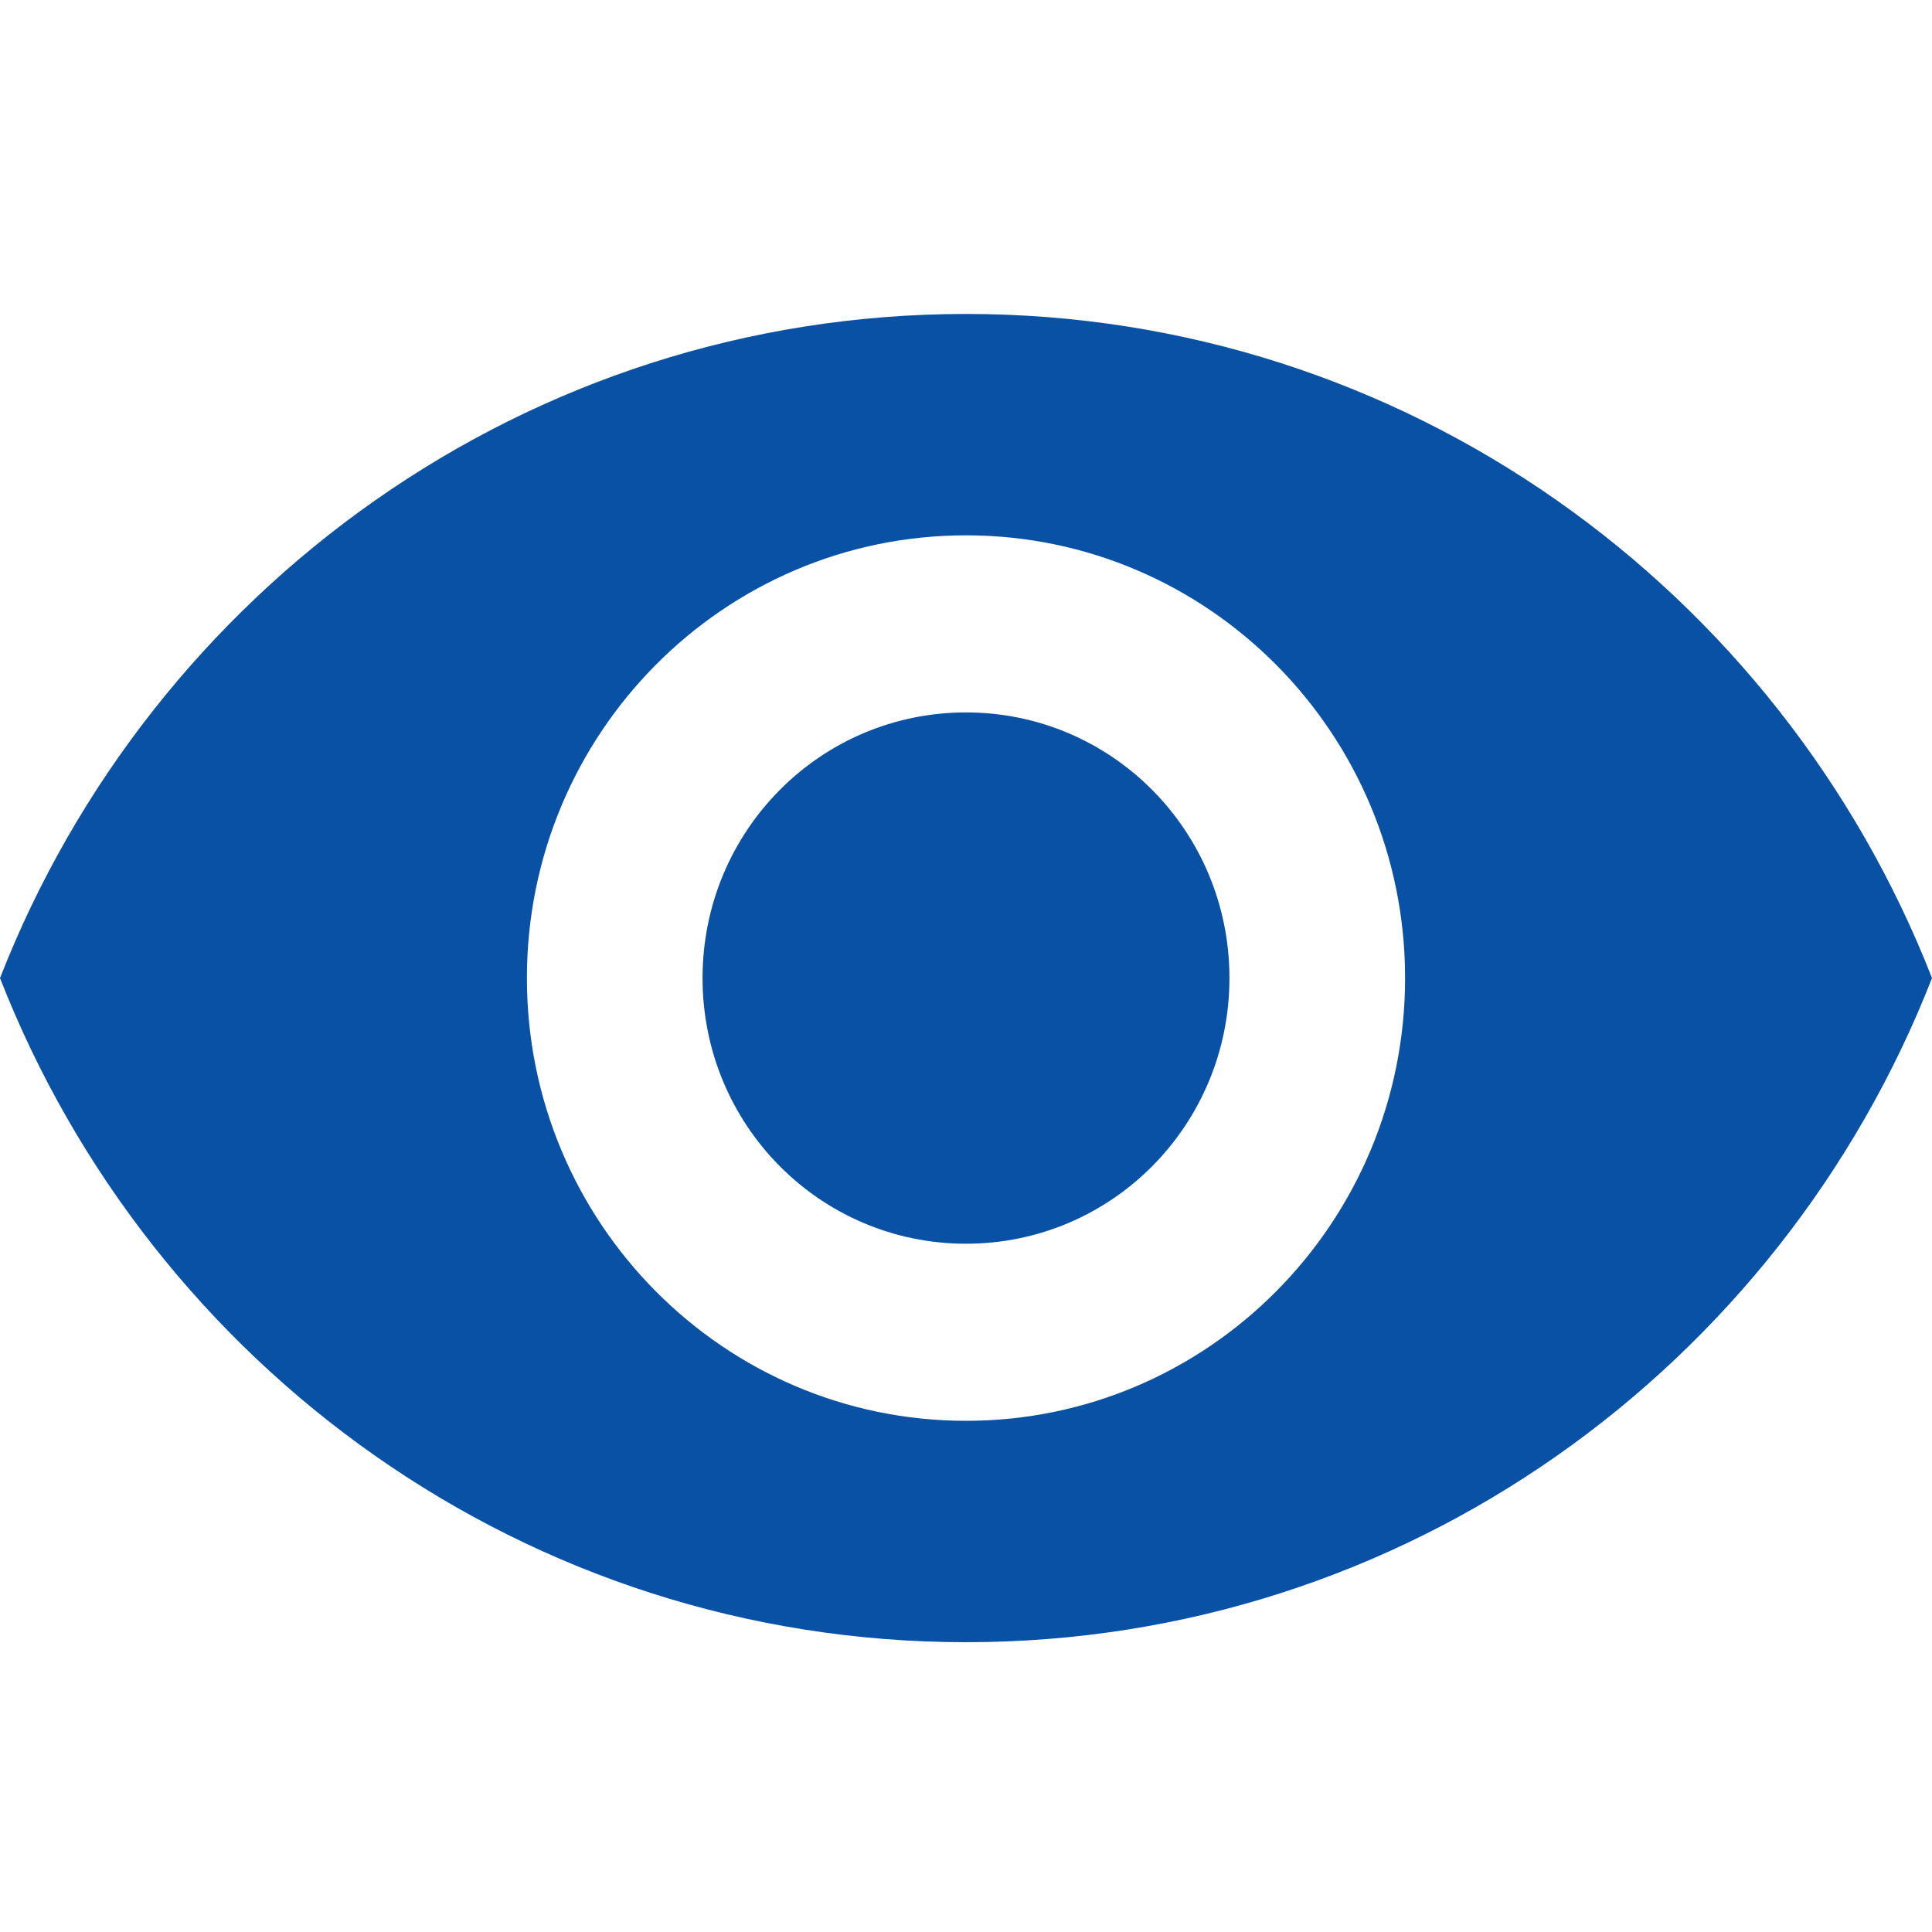
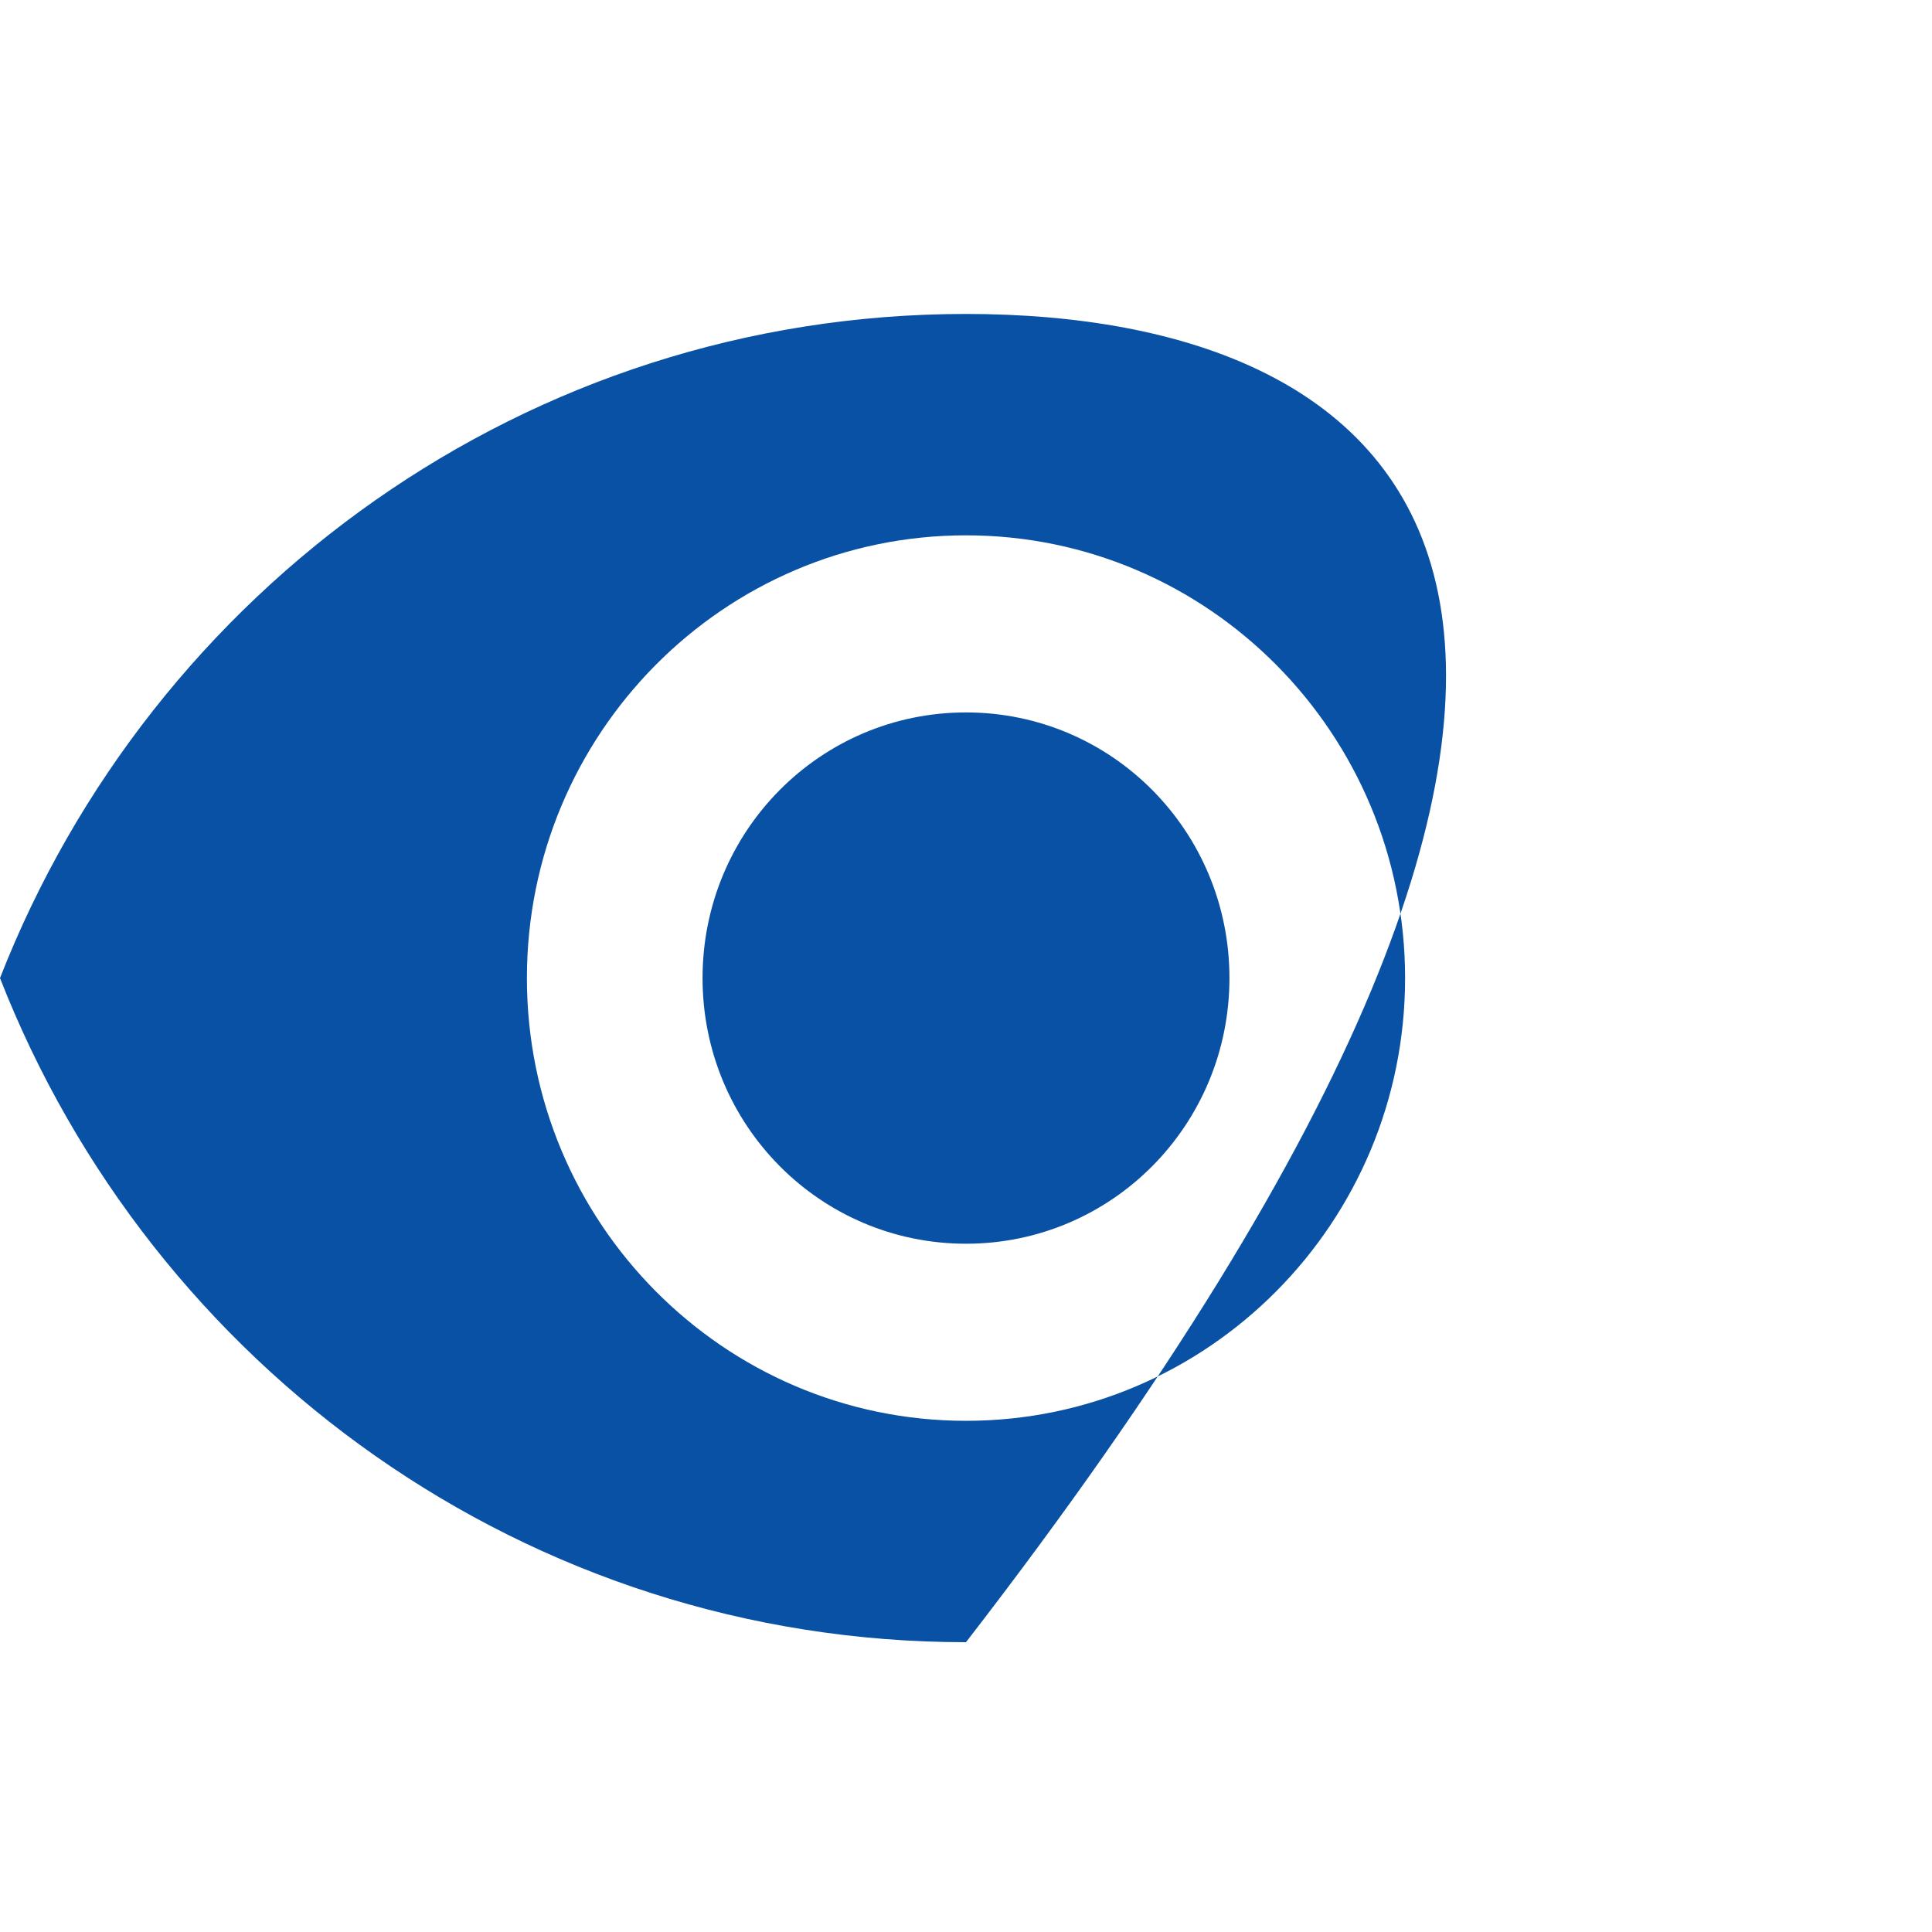
<svg xmlns="http://www.w3.org/2000/svg" width="80" height="80" viewBox="0 0 80 80" fill="none">
-   <path d="M40 13C21.818 13 6.291 24.403 0 40.5C6.291 56.597 21.818 68 40 68C58.182 68 73.709 56.597 80 40.5C73.709 24.403 58.182 13 40 13ZM40 58.833C29.964 58.833 21.818 50.62 21.818 40.5C21.818 30.38 29.964 22.167 40 22.167C50.036 22.167 58.182 30.38 58.182 40.5C58.182 50.62 50.036 58.833 40 58.833ZM40 29.5C33.964 29.5 29.091 34.413 29.091 40.5C29.091 46.587 33.964 51.5 40 51.5C46.036 51.5 50.909 46.587 50.909 40.5C50.909 34.413 46.036 29.5 40 29.5Z" fill="#0951A4" />
+   <path d="M40 13C21.818 13 6.291 24.403 0 40.5C6.291 56.597 21.818 68 40 68C73.709 24.403 58.182 13 40 13ZM40 58.833C29.964 58.833 21.818 50.62 21.818 40.5C21.818 30.38 29.964 22.167 40 22.167C50.036 22.167 58.182 30.38 58.182 40.5C58.182 50.62 50.036 58.833 40 58.833ZM40 29.5C33.964 29.5 29.091 34.413 29.091 40.5C29.091 46.587 33.964 51.5 40 51.5C46.036 51.5 50.909 46.587 50.909 40.5C50.909 34.413 46.036 29.5 40 29.5Z" fill="#0951A4" />
</svg>